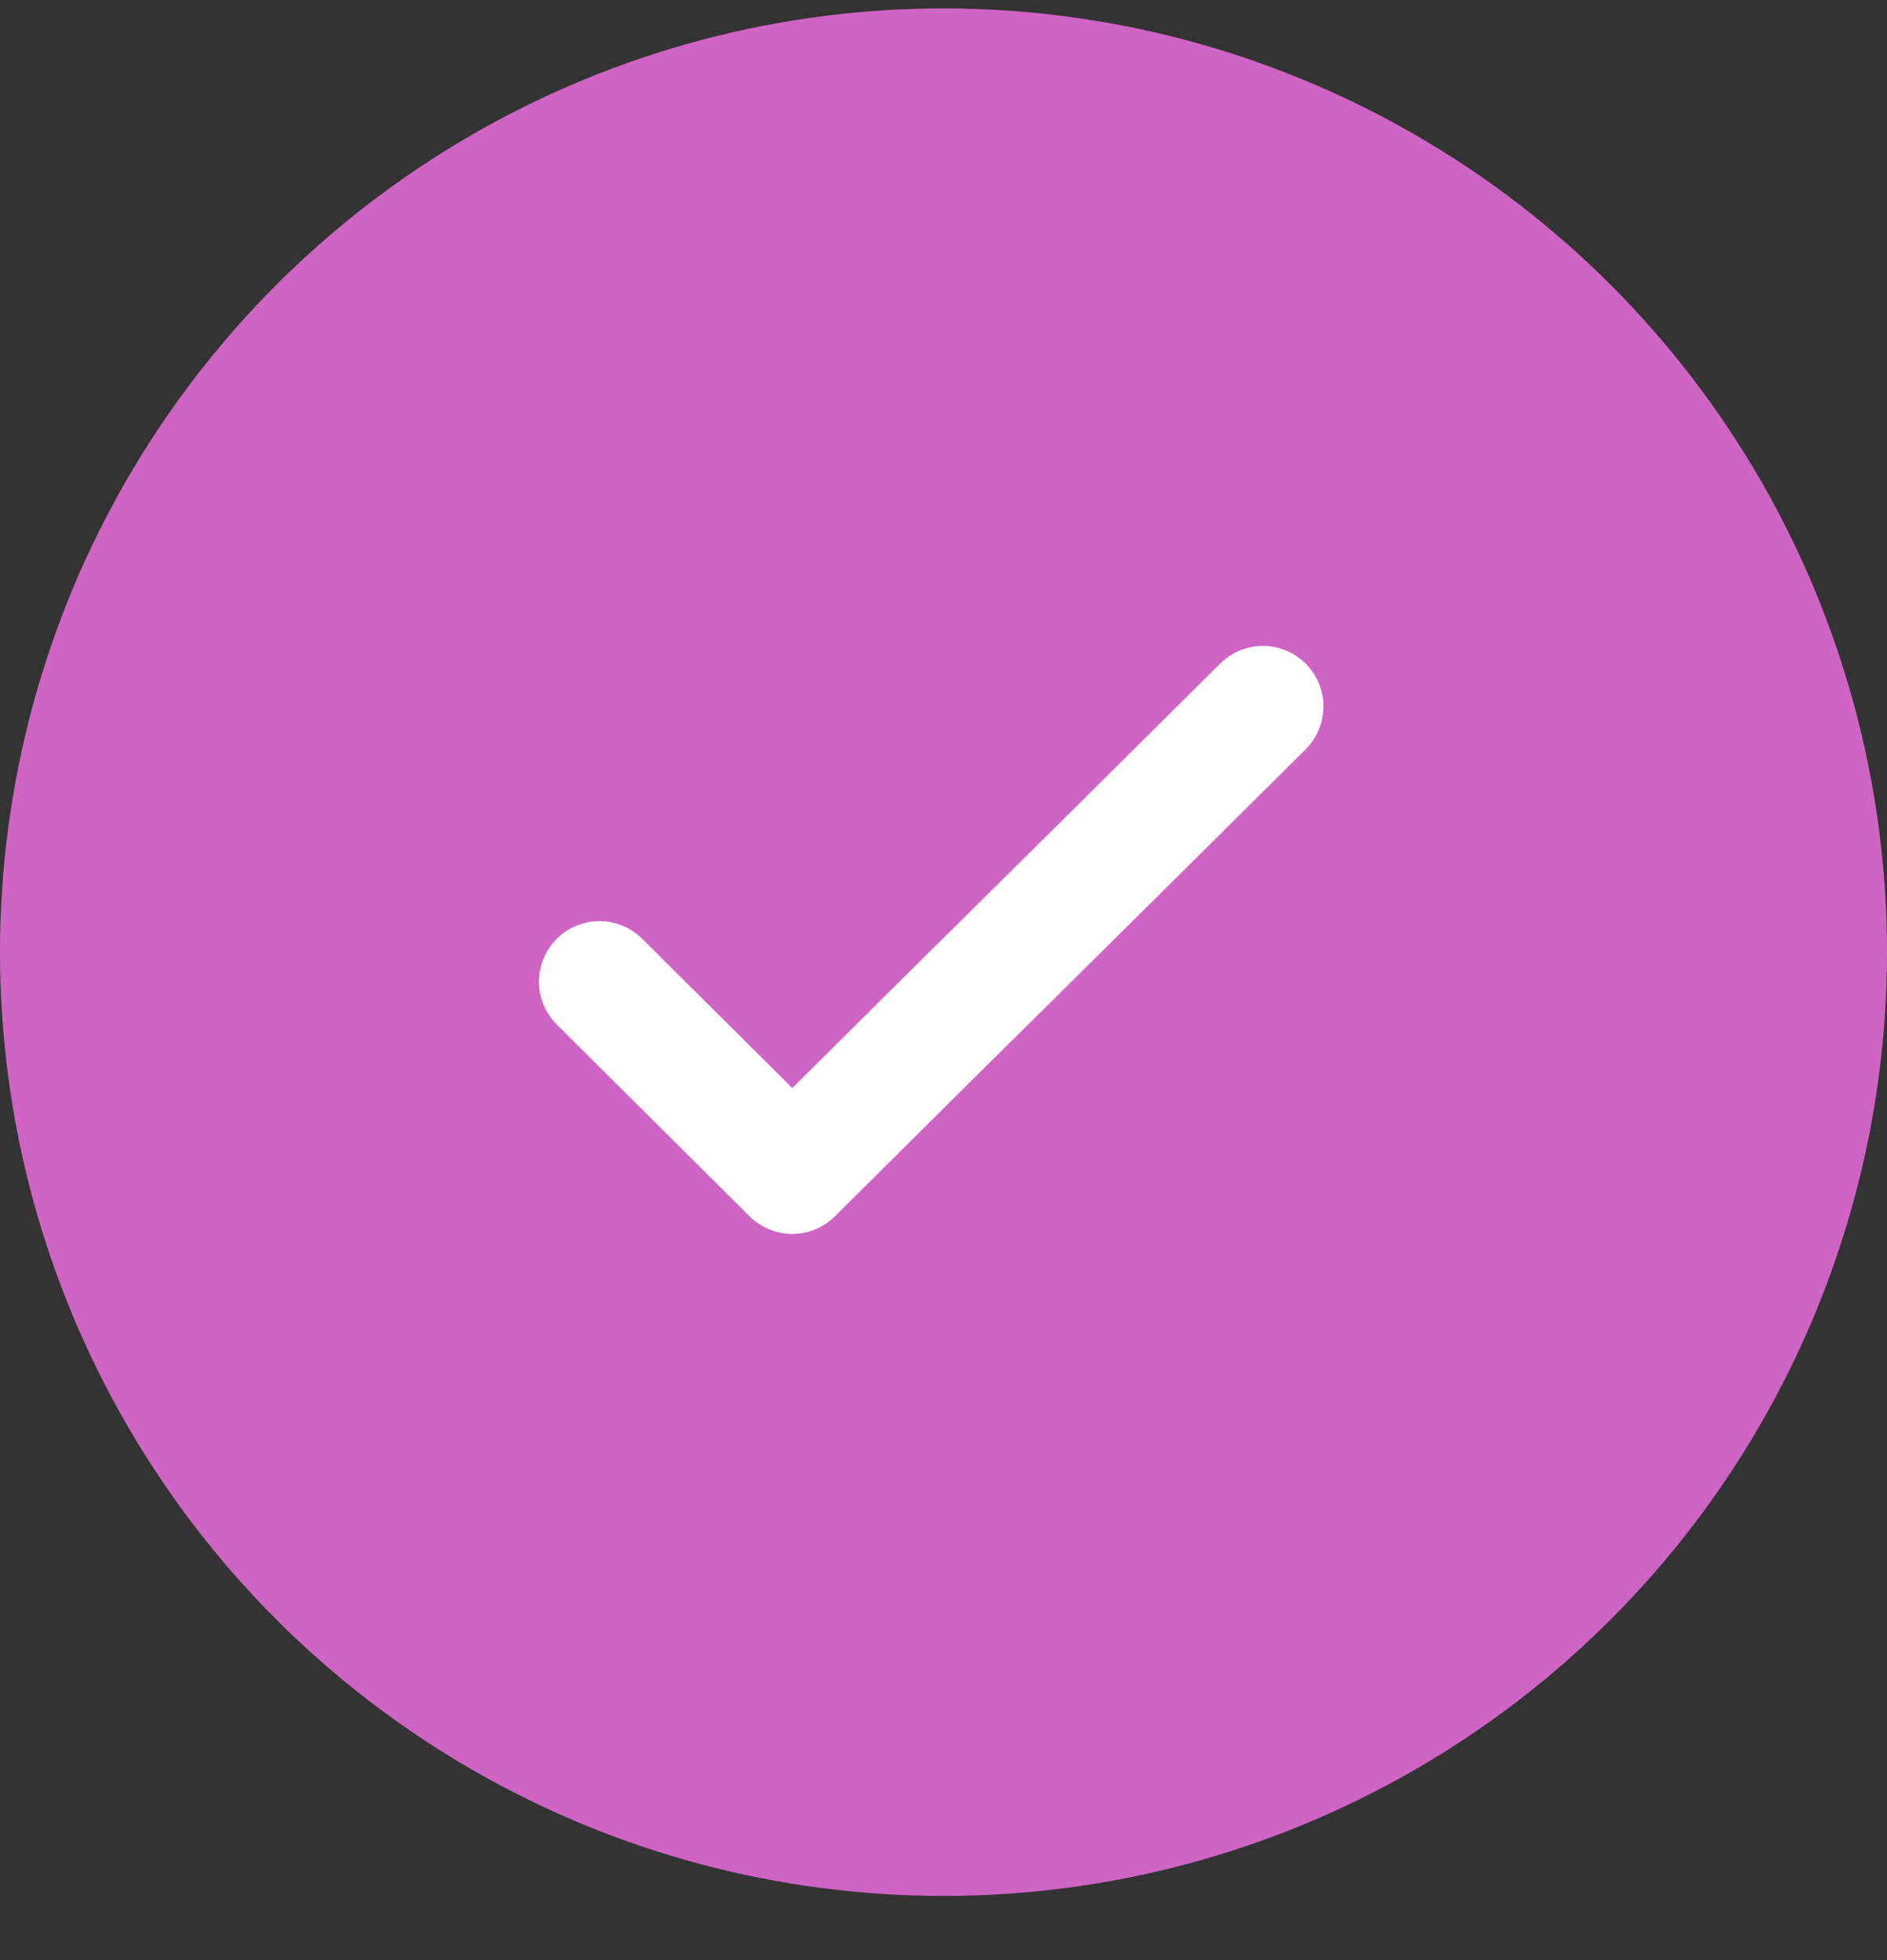
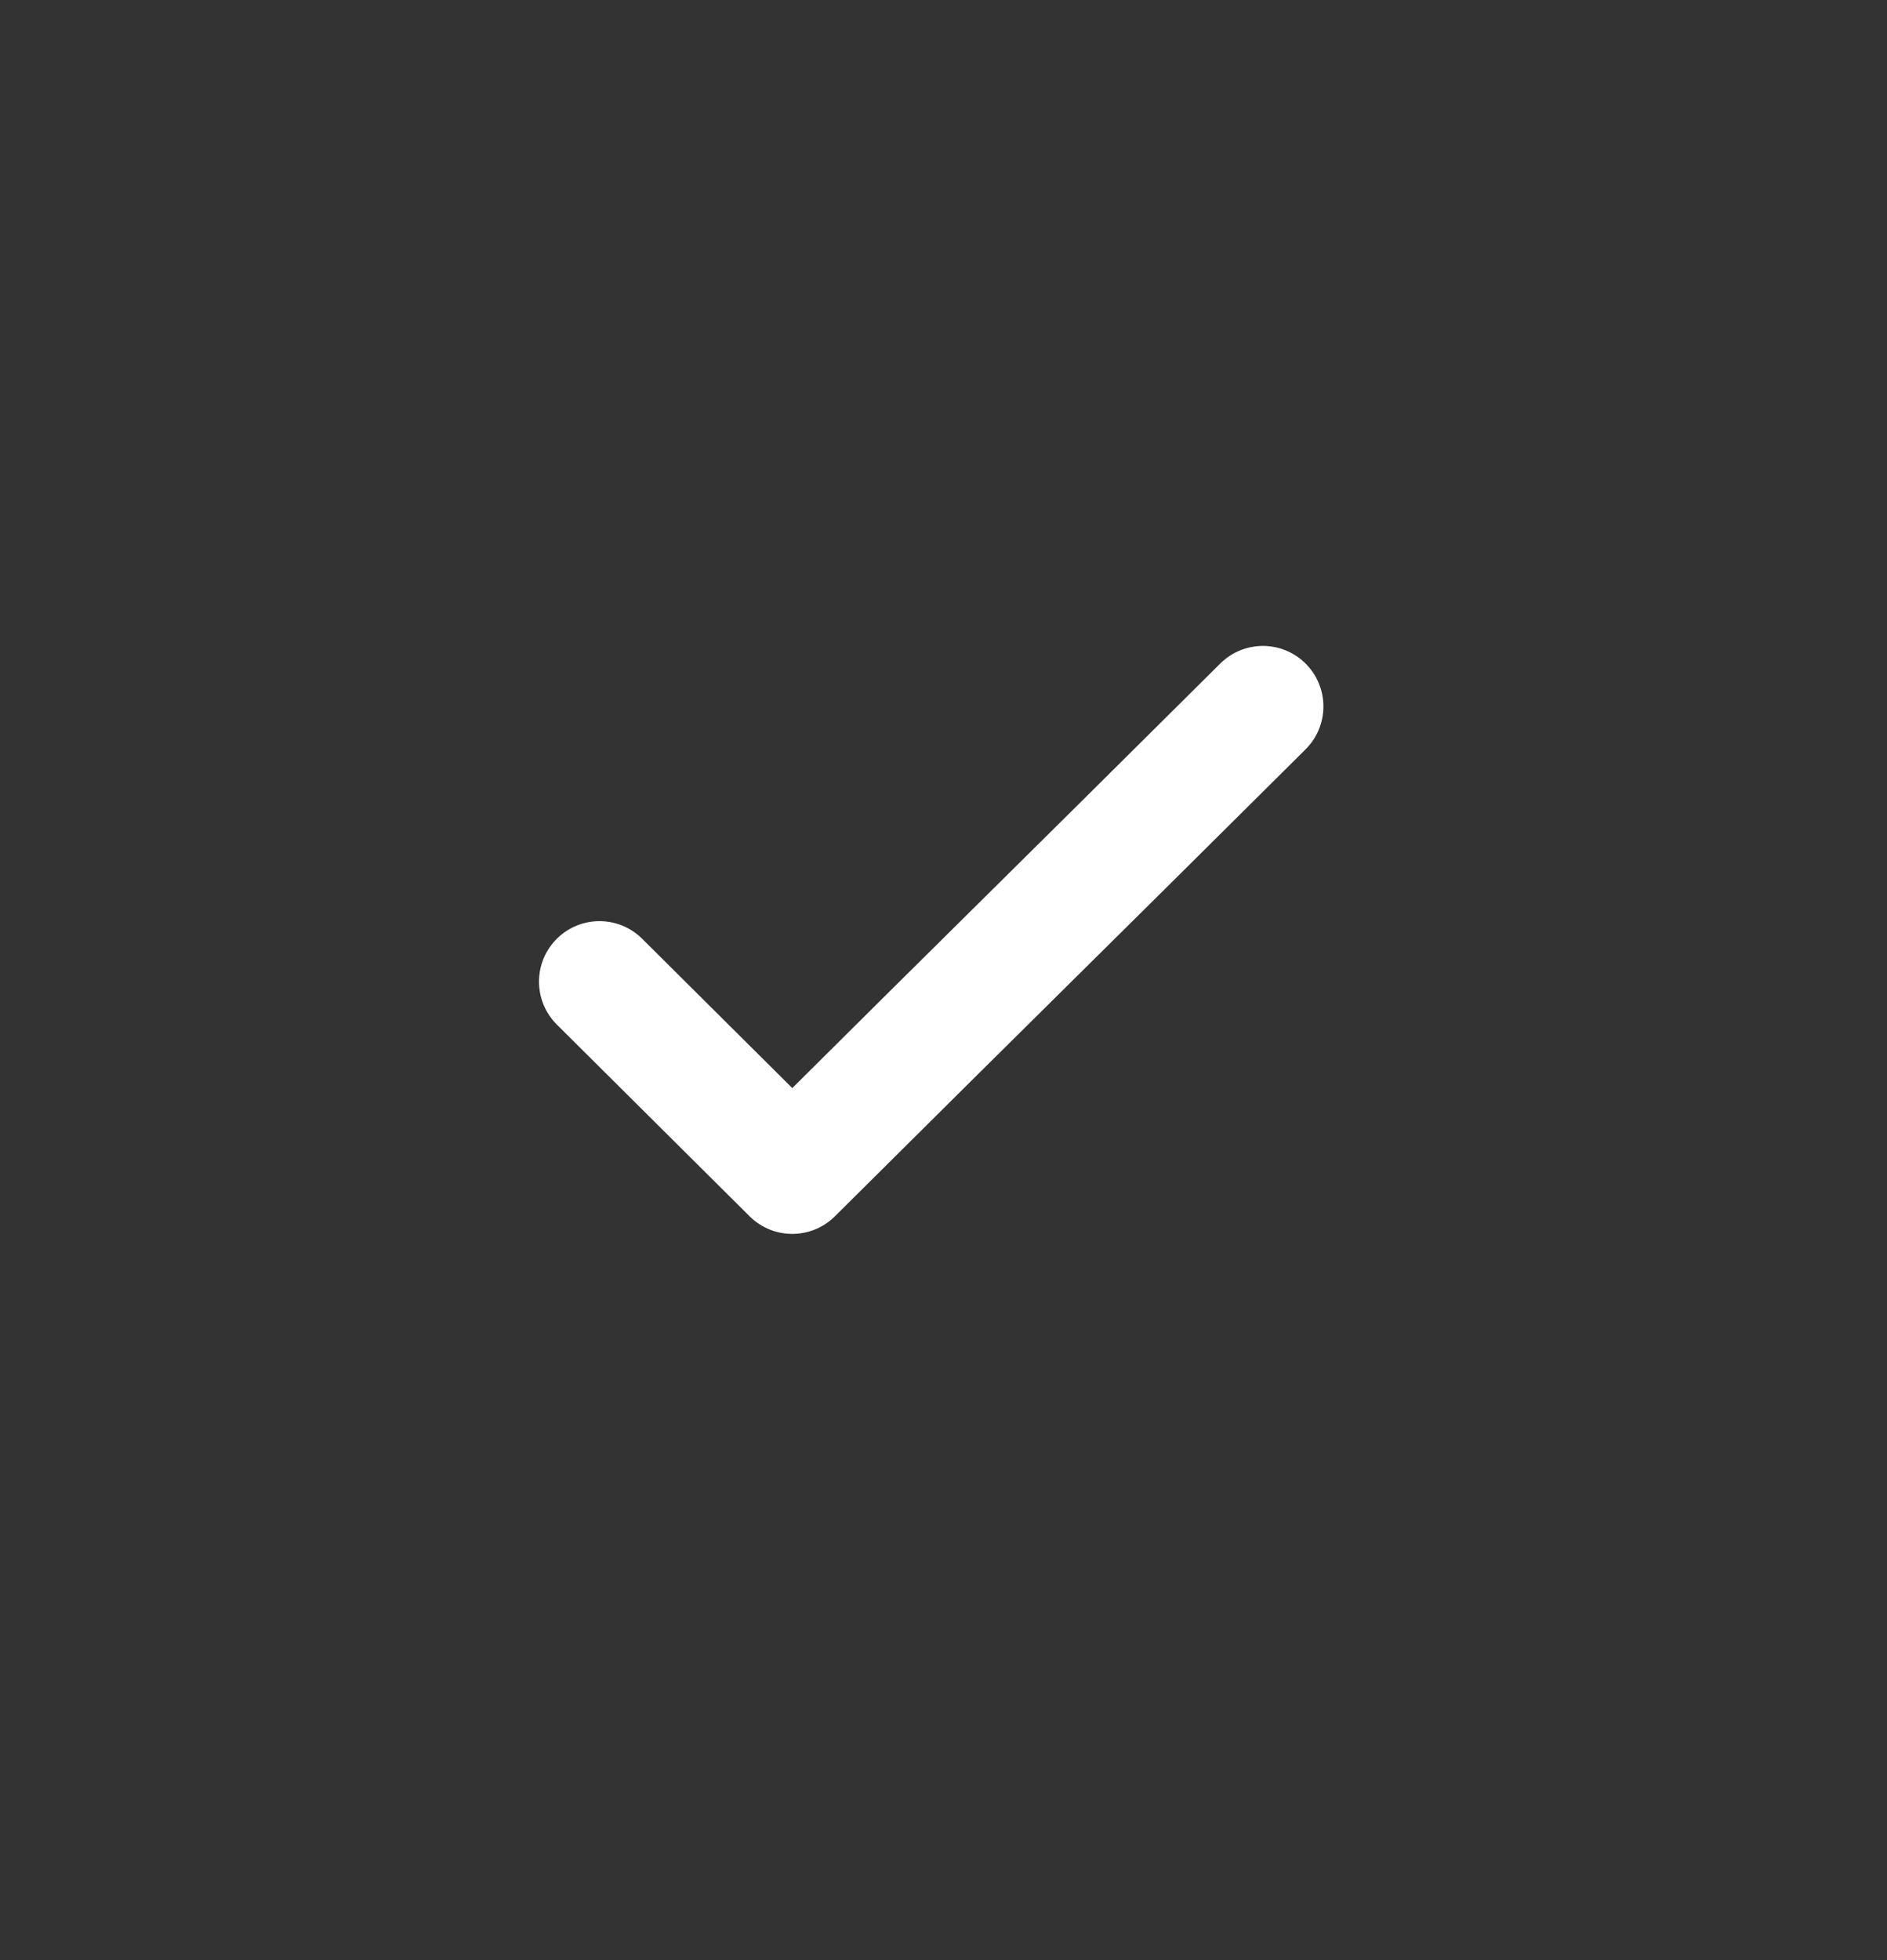
<svg xmlns="http://www.w3.org/2000/svg" width="26" height="27" viewBox="0 0 26 27" fill="none">
  <rect x="0" y="0" width="26" height="27" fill="#333333" stroke="none" />
-   <circle cx="13" cy="13.116" r="13" fill="#D064C4" />
  <path d="M8.26 13.522L10.916 16.163C14.374 12.726 13.943 13.168 17.401 9.731" stroke="white" stroke-width="1.667" stroke-linecap="round" stroke-linejoin="round" />
</svg>